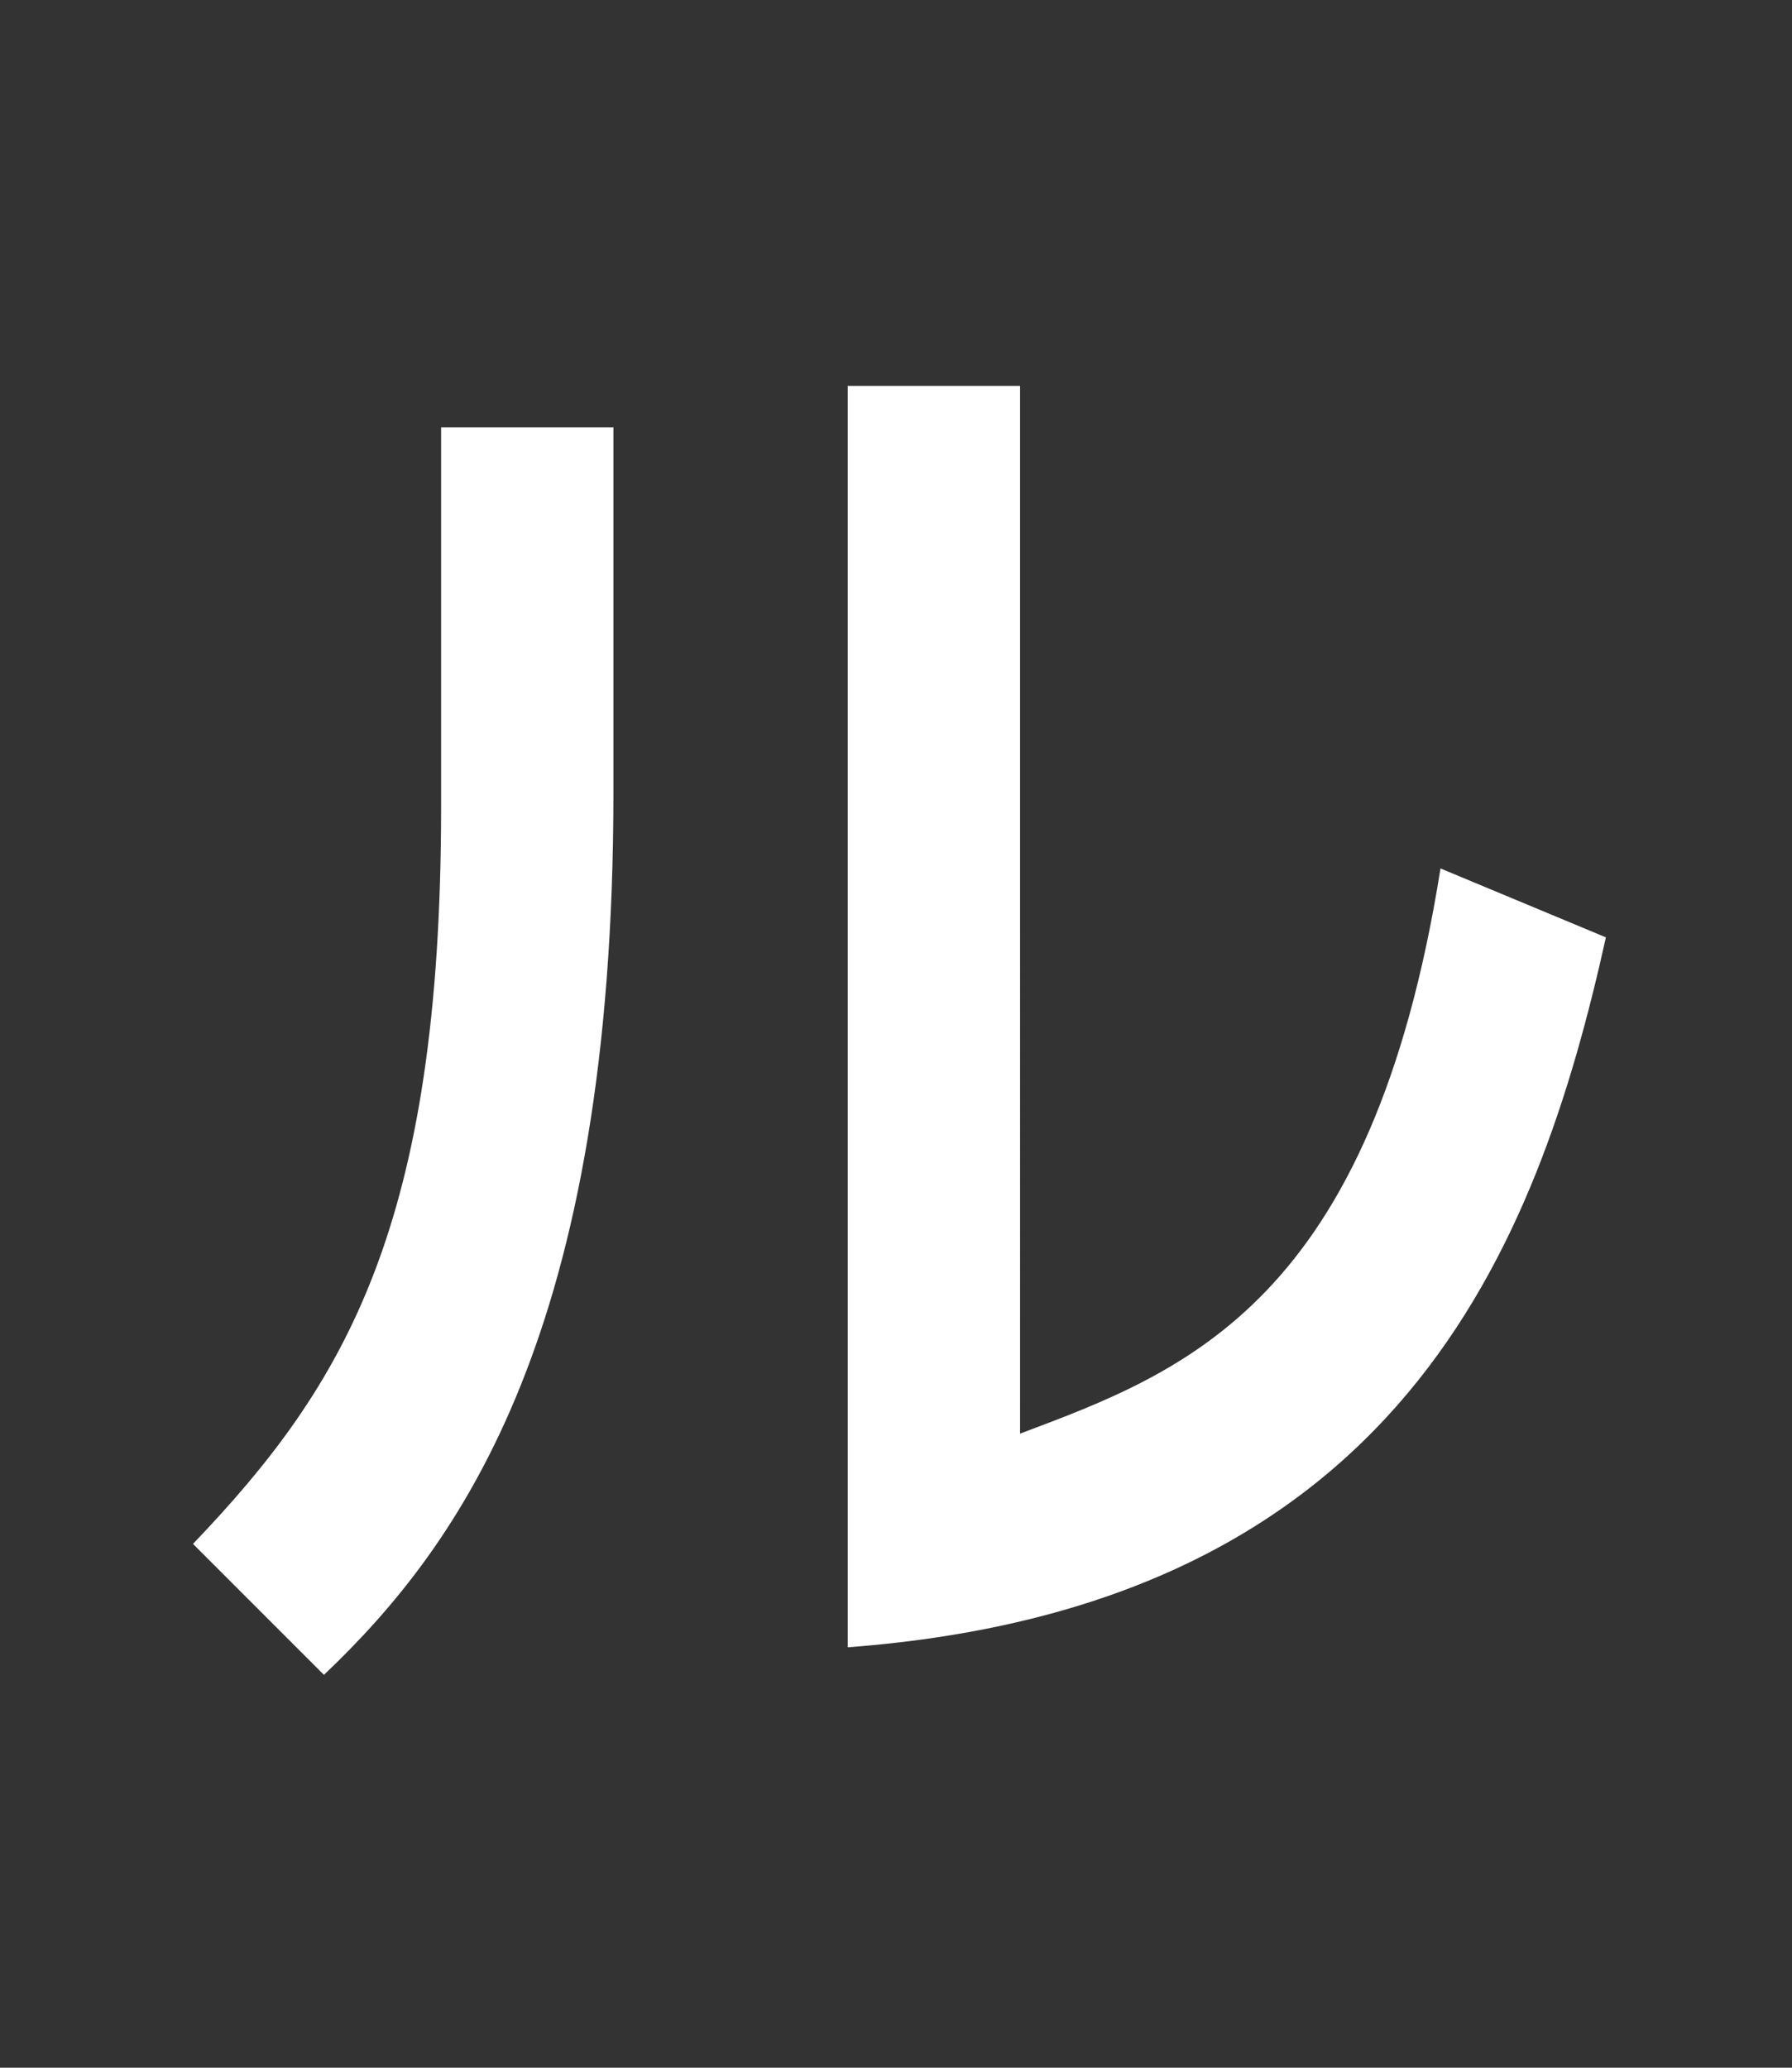
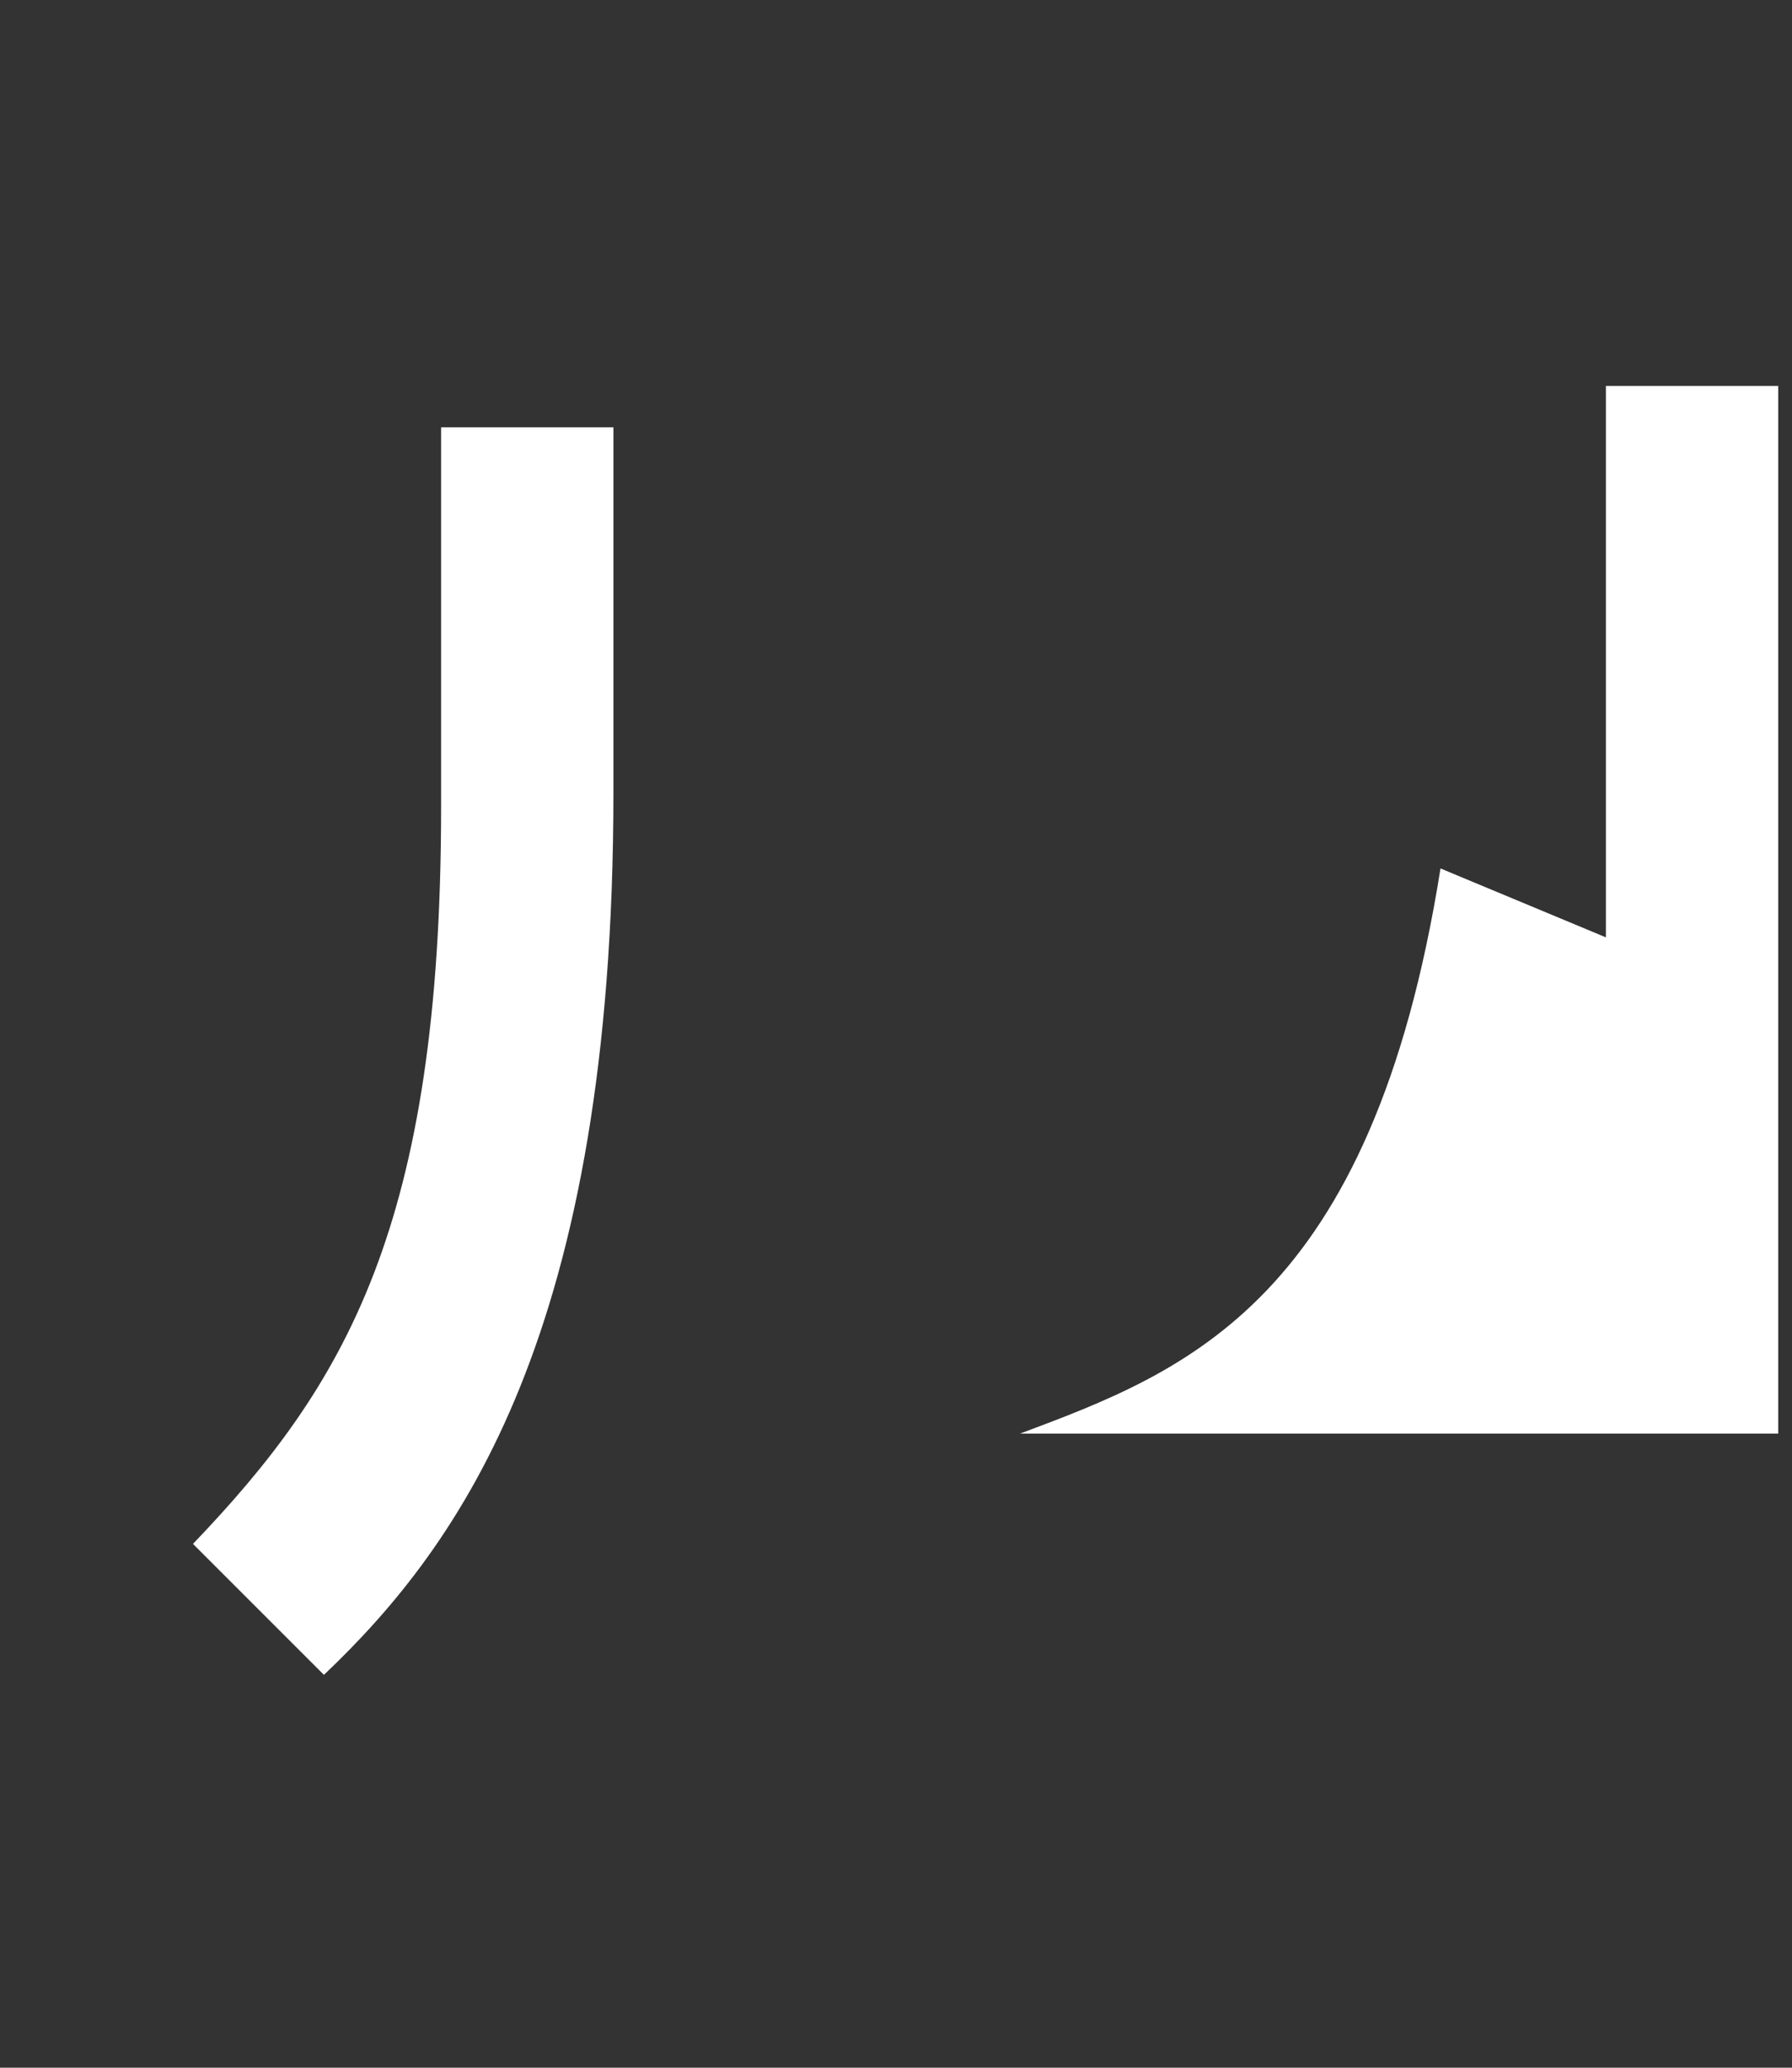
<svg xmlns="http://www.w3.org/2000/svg" version="1.1" id="レイヤー_1" x="0px" y="0px" width="26px" height="30px" viewBox="0 0 26 30" style="enable-background:new 0 0 26 30;" xml:space="preserve">
  <rect x="0" y="0" width="26" height="30" fill="#333333" stroke="none" />
  <style type="text/css">
	.st0{fill:#FFFFFF;}
	.st1{fill:none;}
</style>
-   <path class="st0" d="M8.9,11.5c0,7.8-2.2,10.9-4.2,12.8l-1.9-1.9c2.2-2.3,3.6-4.6,3.6-10.7V6.2h2.5V11.5z M14.8,20.8  c2.4-0.9,5.1-1.9,6.1-8.2l2.4,1c-1,4.5-3,9.7-11,10.3V5.6h2.5V20.8z" />
-   <rect x="0" class="st1" width="26" height="30" />
+   <path class="st0" d="M8.9,11.5c0,7.8-2.2,10.9-4.2,12.8l-1.9-1.9c2.2-2.3,3.6-4.6,3.6-10.7V6.2h2.5V11.5z M14.8,20.8  c2.4-0.9,5.1-1.9,6.1-8.2l2.4,1V5.6h2.5V20.8z" />
</svg>